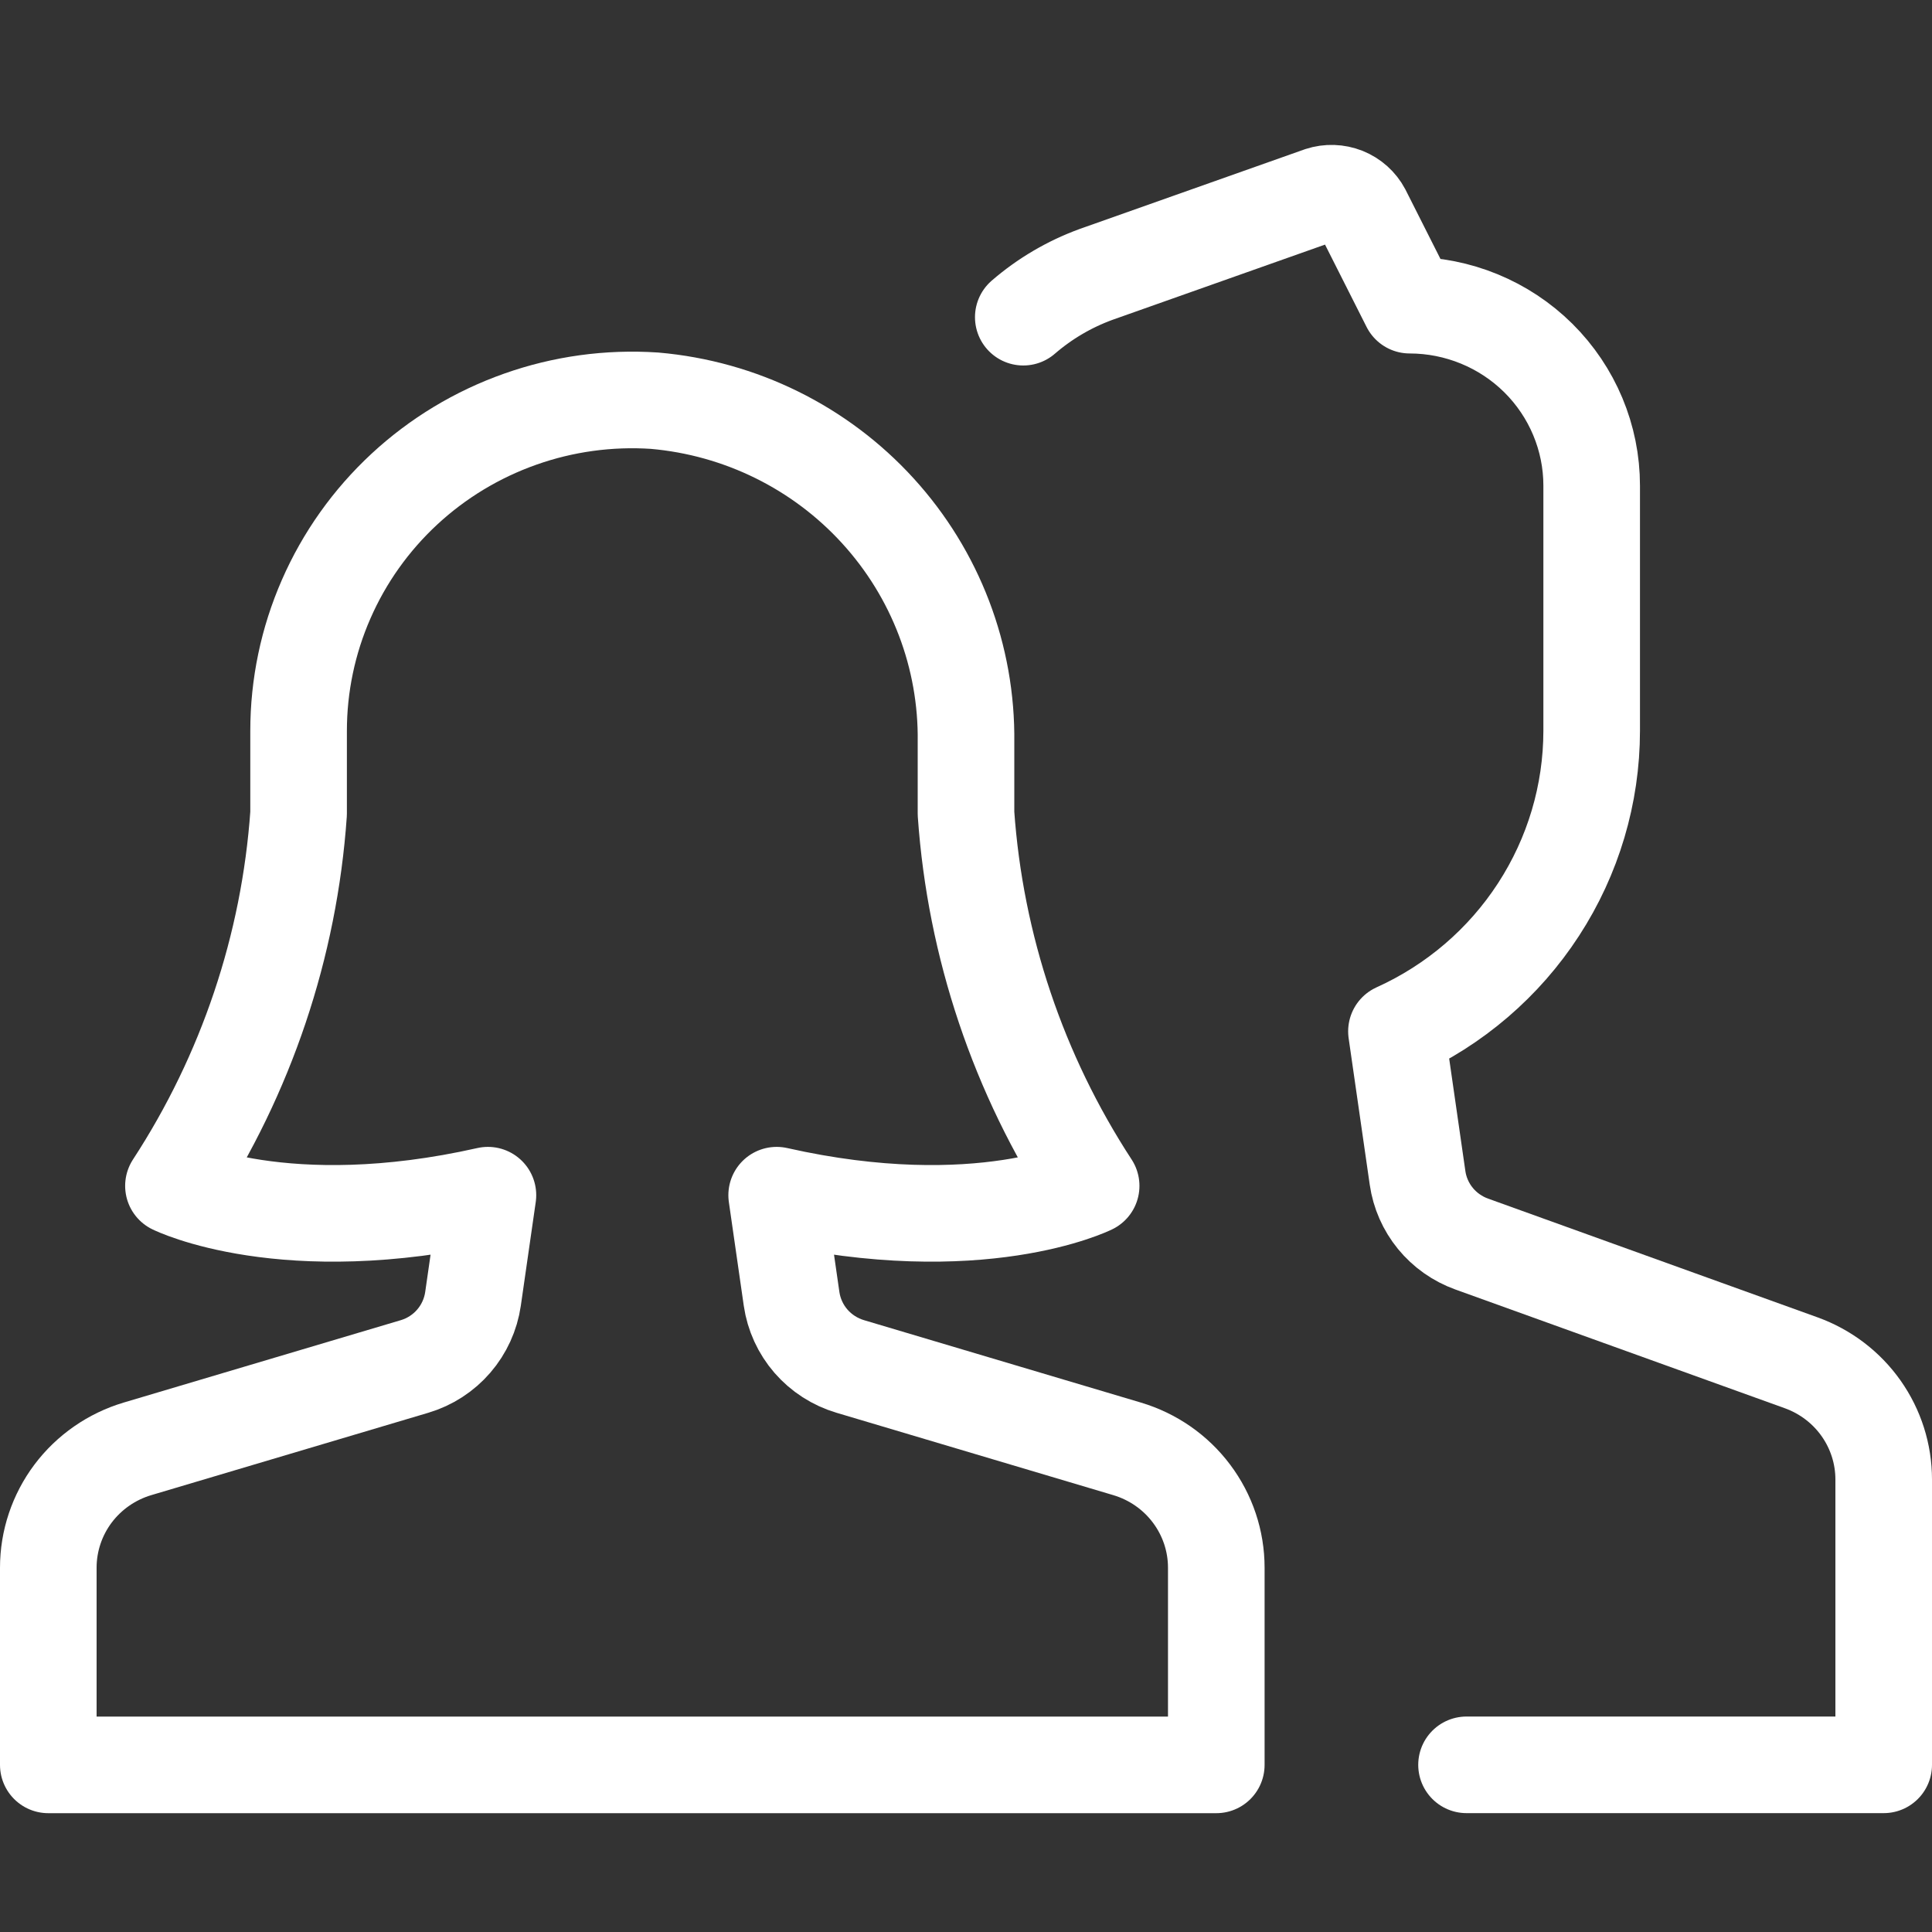
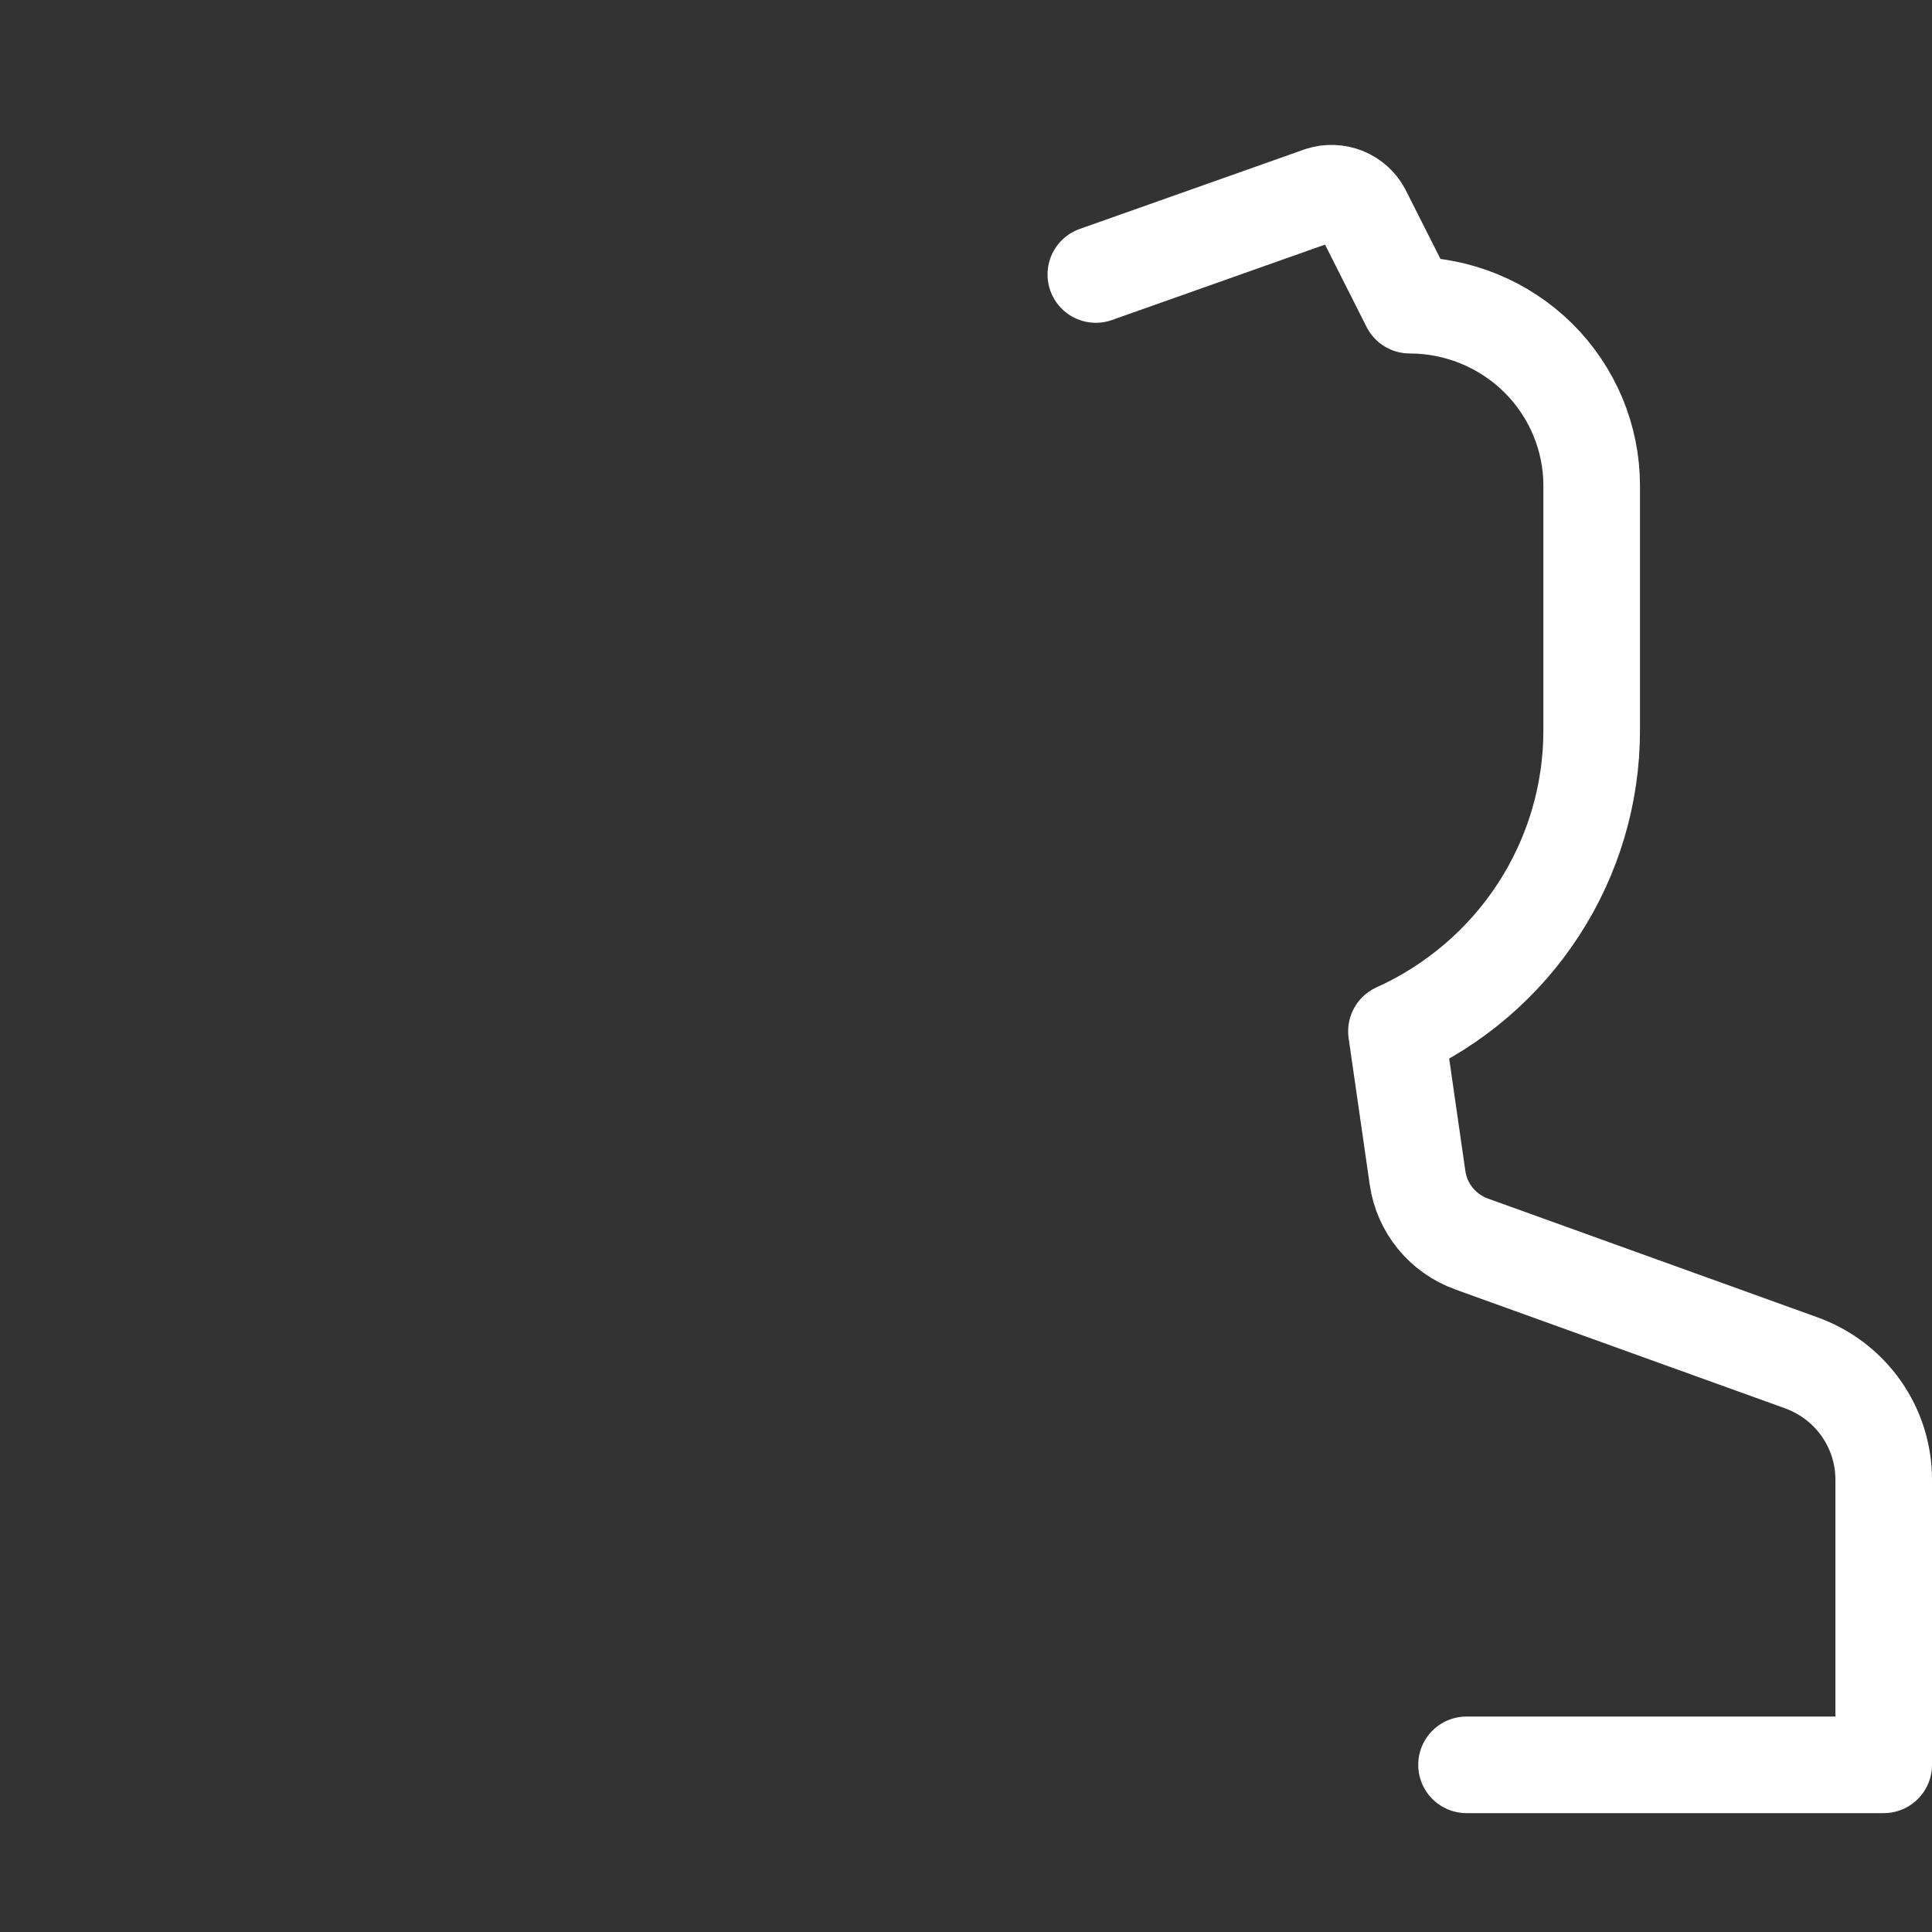
<svg xmlns="http://www.w3.org/2000/svg" width="40" height="40" viewBox="0 0 40 40" fill="none">
  <rect x="0" y="0" width="40" height="40" fill="#333333" stroke="none" />
-   <path d="M16.389 26.893L16.08 24.745C20.288 25.693 22.591 24.552 22.591 24.552C21.083 22.241 20.192 19.589 20 16.844V15.366C20.023 13.598 19.371 11.887 18.175 10.576C16.979 9.264 15.328 8.45 13.551 8.296C12.607 8.233 11.66 8.363 10.769 8.679C9.878 8.994 9.062 9.487 8.371 10.128C7.68 10.769 7.129 11.544 6.753 12.405C6.376 13.265 6.182 14.194 6.182 15.132V16.844C5.99 19.589 5.098 22.241 3.591 24.552C3.591 24.552 5.894 25.693 10.102 24.745L9.793 26.893C9.746 27.216 9.608 27.519 9.394 27.767C9.18 28.015 8.899 28.197 8.584 28.291L2.846 29.997C2.313 30.156 1.845 30.481 1.512 30.924C1.18 31.367 1 31.905 1 32.457V36.54H25.182V32.457C25.182 31.905 25.002 31.367 24.669 30.924C24.337 30.481 23.869 30.156 23.335 29.997L17.603 28.291C17.287 28.197 17.005 28.015 16.79 27.768C16.575 27.52 16.436 27.216 16.389 26.893Z" stroke="white" stroke-width="2" stroke-miterlimit="10" stroke-linecap="round" stroke-linejoin="round" />
-   <path d="M30.363 36.539H39V30.631C39 30.103 38.836 29.589 38.531 29.157C38.226 28.725 37.794 28.397 37.294 28.216L30.471 25.757C30.177 25.651 29.916 25.468 29.718 25.226C29.521 24.985 29.393 24.695 29.349 24.387L28.912 21.353C30.116 20.809 31.138 19.933 31.854 18.83C32.571 17.727 32.953 16.443 32.954 15.131V10.055C32.954 9.064 32.556 8.114 31.85 7.413C31.143 6.713 30.185 6.319 29.186 6.318L28.21 4.384C28.13 4.233 27.999 4.116 27.84 4.052C27.68 3.989 27.504 3.983 27.341 4.036L22.688 5.683C22.137 5.885 21.629 6.184 21.186 6.567" stroke="white" stroke-width="2" stroke-miterlimit="10" stroke-linecap="round" stroke-linejoin="round" />
+   <path d="M30.363 36.539H39V30.631C39 30.103 38.836 29.589 38.531 29.157C38.226 28.725 37.794 28.397 37.294 28.216L30.471 25.757C30.177 25.651 29.916 25.468 29.718 25.226C29.521 24.985 29.393 24.695 29.349 24.387L28.912 21.353C30.116 20.809 31.138 19.933 31.854 18.83C32.571 17.727 32.953 16.443 32.954 15.131V10.055C32.954 9.064 32.556 8.114 31.85 7.413C31.143 6.713 30.185 6.319 29.186 6.318L28.21 4.384C28.13 4.233 27.999 4.116 27.84 4.052C27.68 3.989 27.504 3.983 27.341 4.036L22.688 5.683" stroke="white" stroke-width="2" stroke-miterlimit="10" stroke-linecap="round" stroke-linejoin="round" />
</svg>